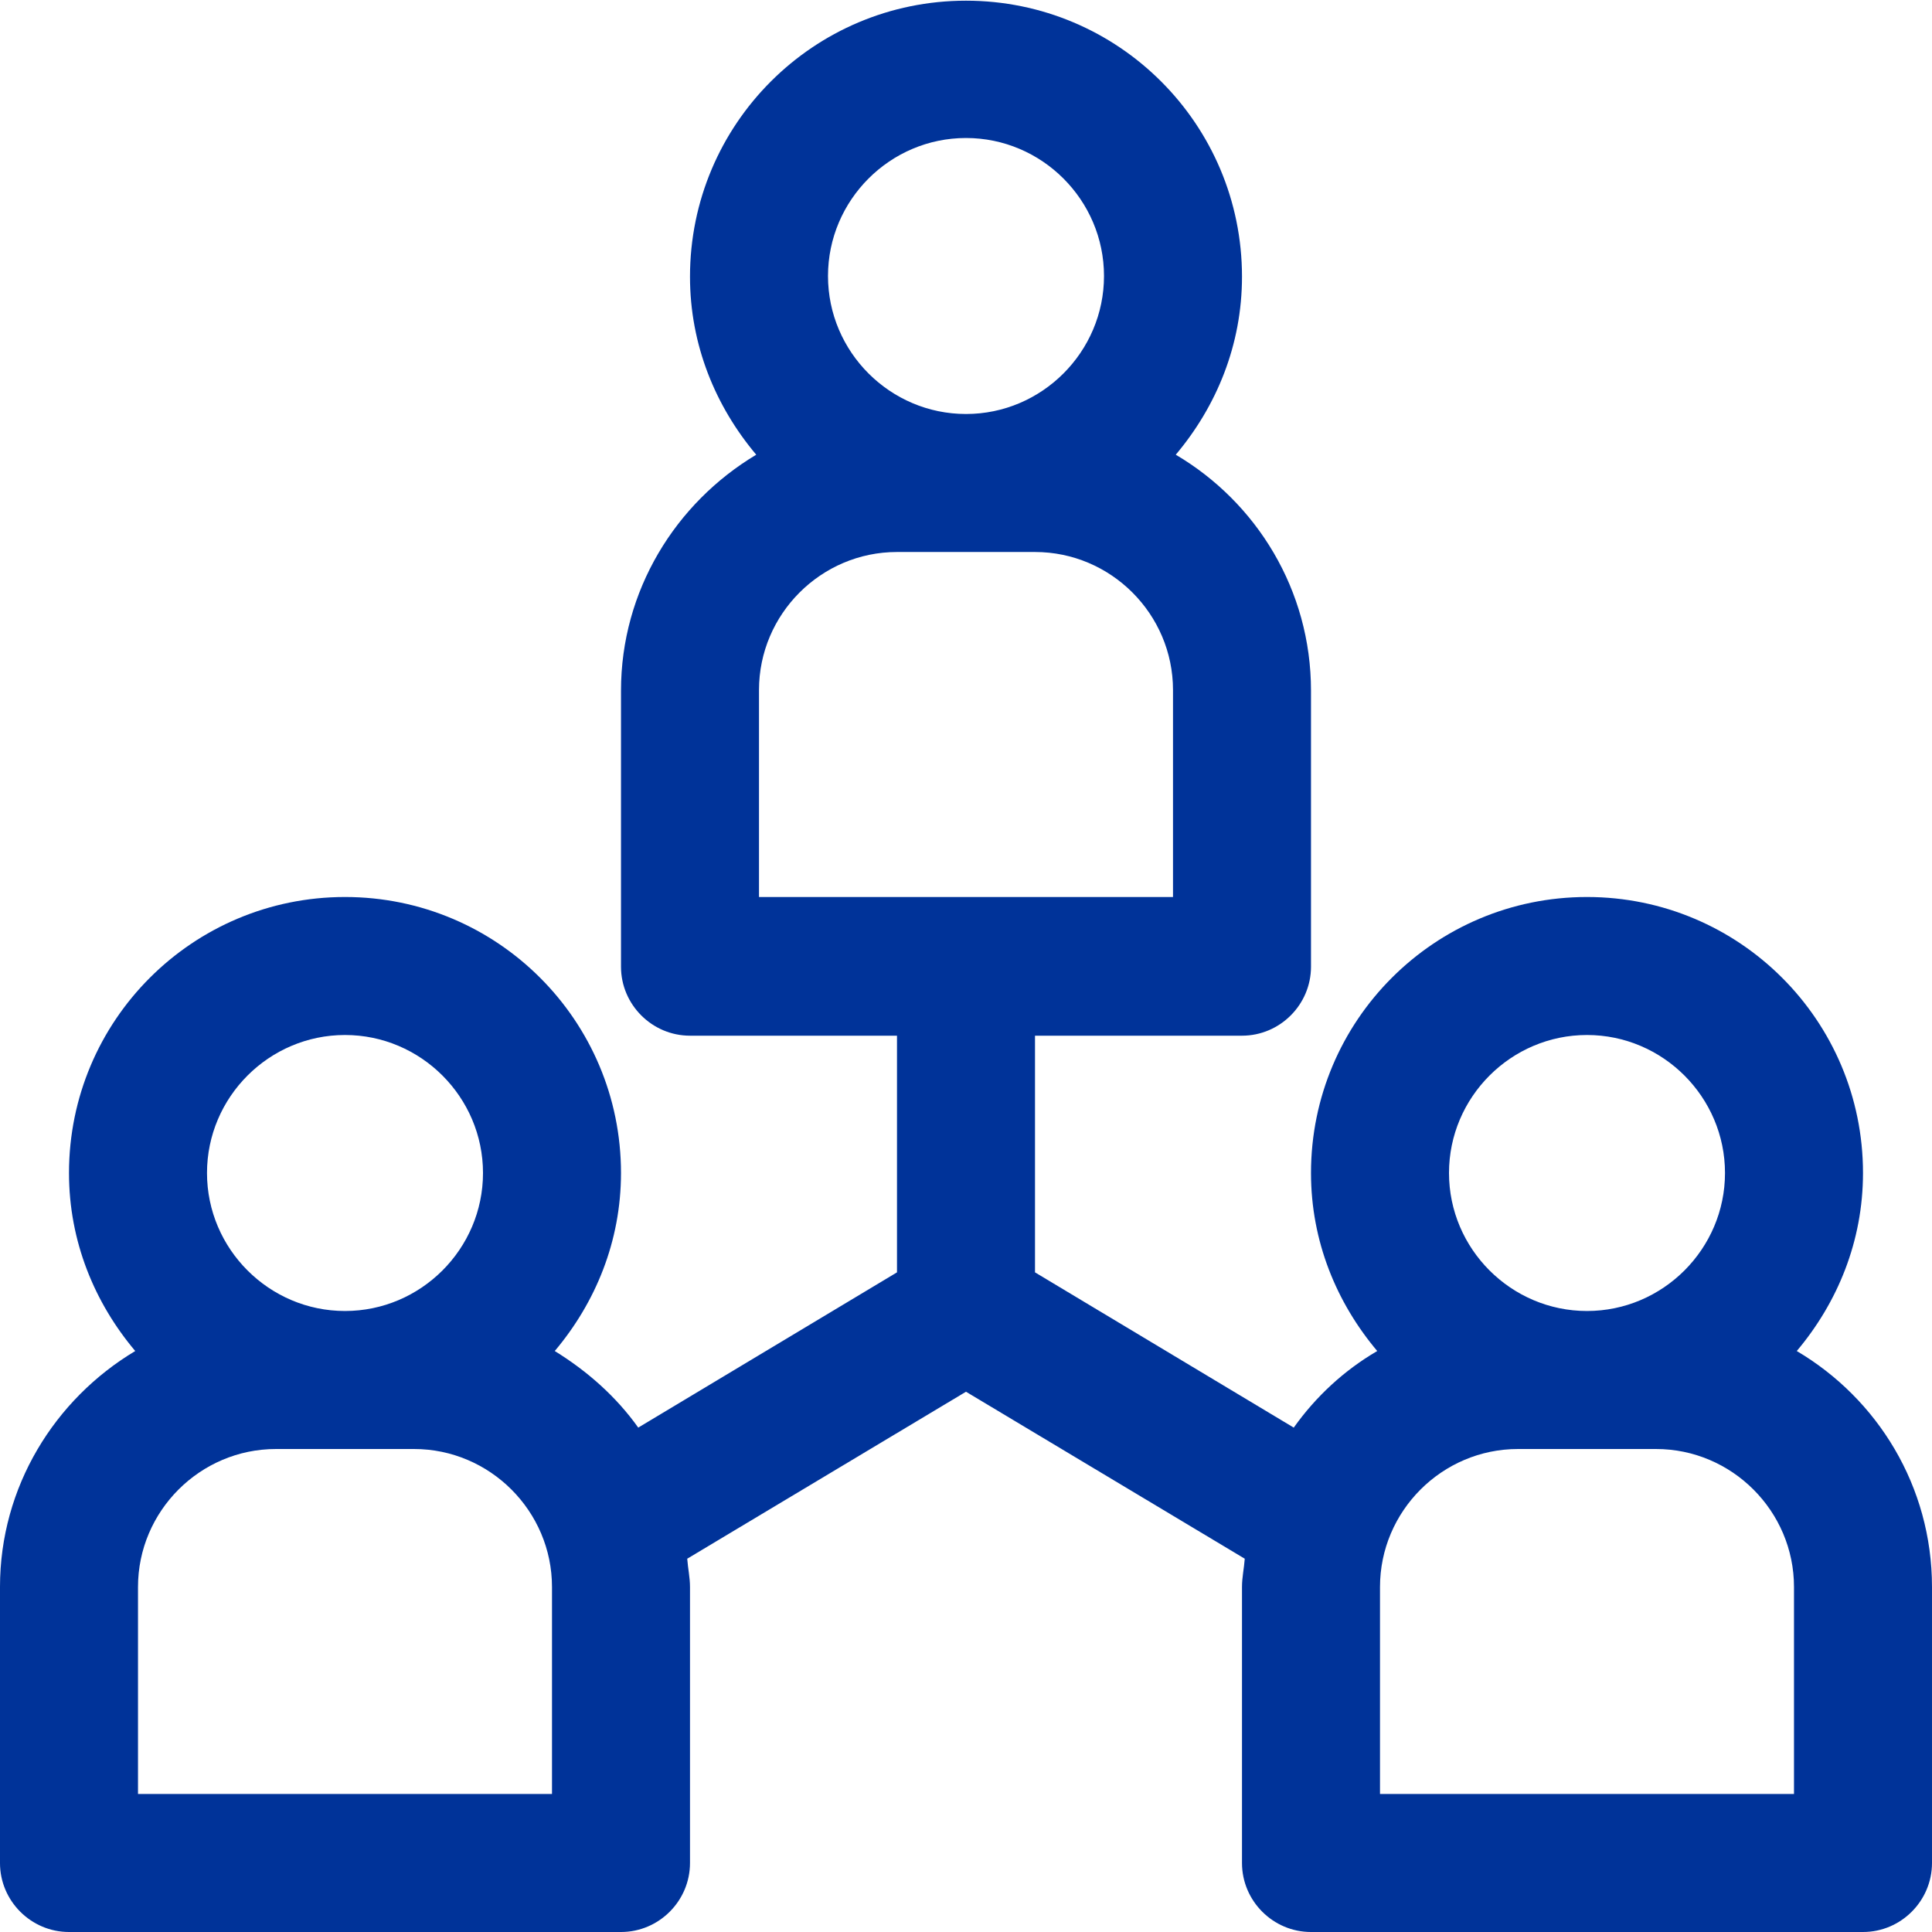
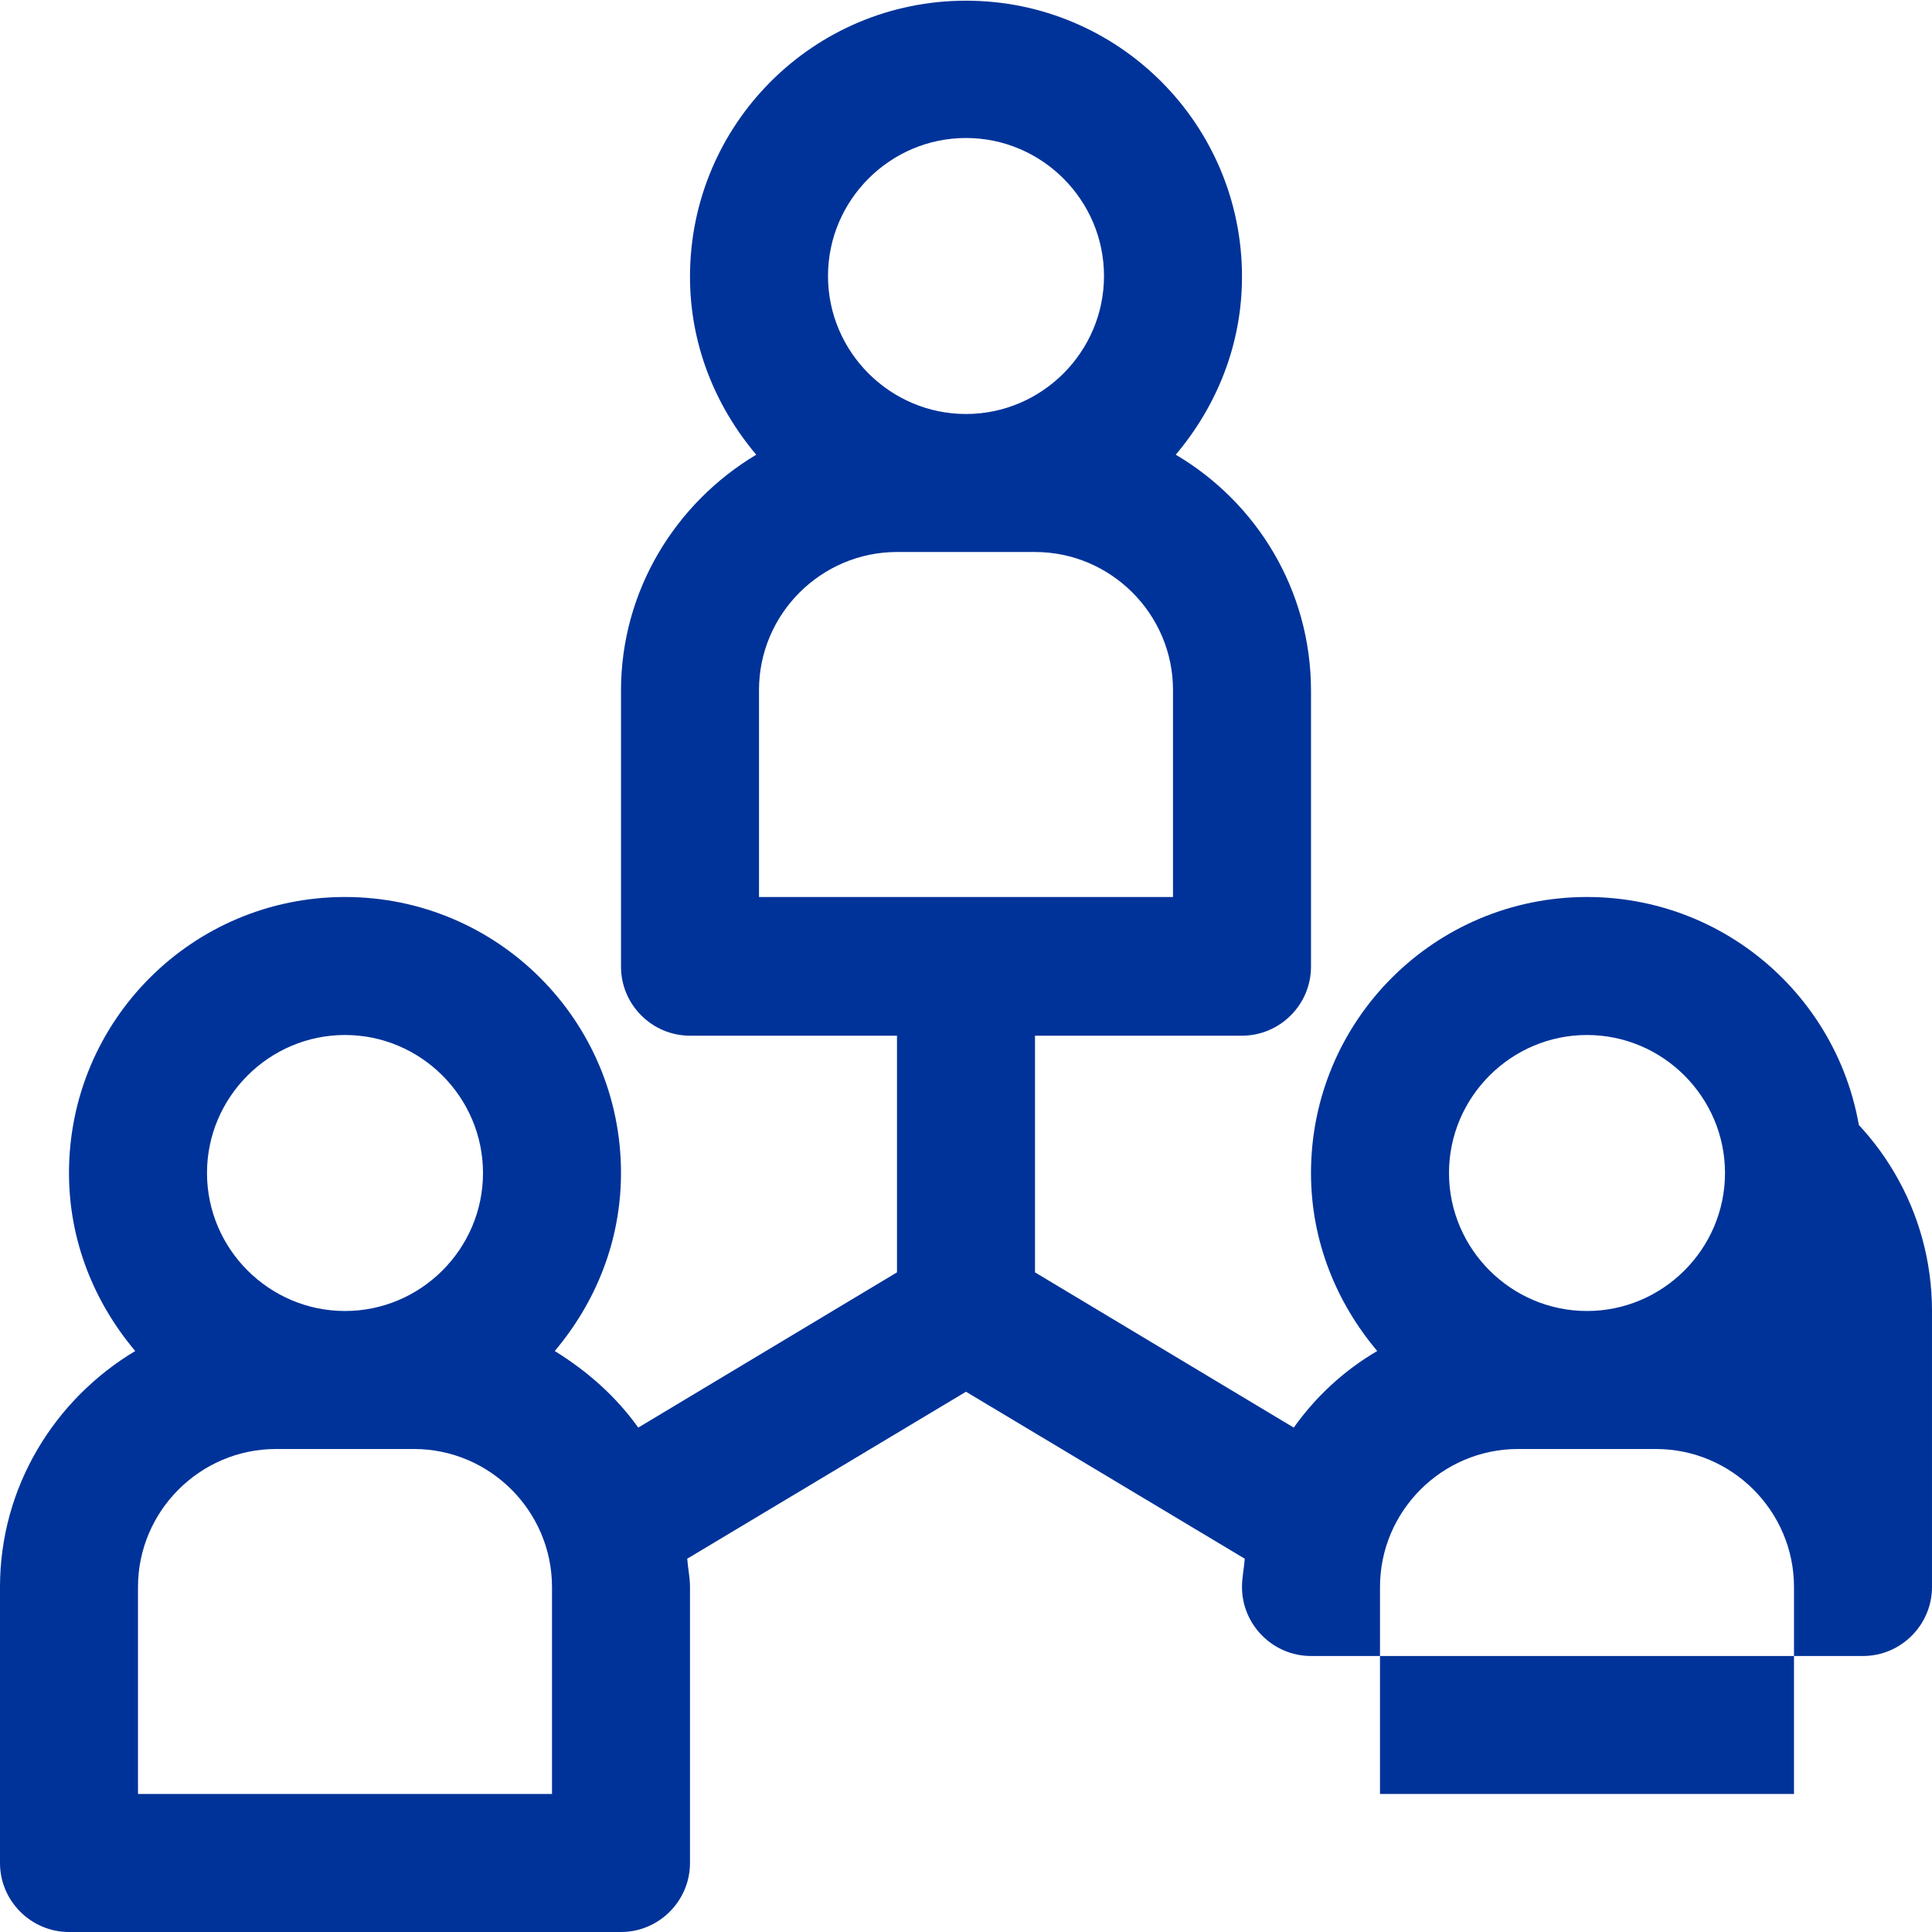
<svg xmlns="http://www.w3.org/2000/svg" id="Ebene_2" viewBox="0 0 28 28">
  <defs>
    <style>
      .cls-1 {
        fill: #039;
      }
    </style>
  </defs>
  <g id="manager">
-     <path class="cls-1" d="M26.04,19.58c.59-.7.96-1.59.96-2.58,0-2.21-1.79-4-4-4s-4,1.79-4,4c0,.99.37,1.88.96,2.58-.48.28-.89.66-1.21,1.11l-3.75-2.25v-3.43h3c.55,0,1-.45,1-1v-4c0-1.46-.79-2.73-1.96-3.42.59-.7.96-1.59.96-2.58,0-2.21-1.79-4-4-4s-4,1.79-4,4c0,.99.37,1.88.96,2.58-1.17.7-1.96,1.97-1.96,3.42v4c0,.55.45,1,1,1h3v3.43l-3.75,2.25c-.32-.45-.74-.82-1.21-1.11.59-.7.96-1.59.96-2.58,0-2.21-1.79-4-4-4s-4,1.79-4,4c0,.99.37,1.88.96,2.58-1.17.7-1.96,1.97-1.96,3.42v4c0,.55.45,1,1,1h8c.55,0,1-.45,1-1v-4c0-.14-.03-.27-.04-.41l4.04-2.42,4.04,2.42c-.01.14-.04.27-.04.41v4c0,.55.45,1,1,1h8c.55,0,1-.45,1-1v-4c0-1.46-.79-2.73-1.96-3.42ZM14,2c1.1,0,2,.9,2,2s-.9,2-2,2-2-.9-2-2,.9-2,2-2ZM11,10c0-1.1.9-2,2-2h2c1.1,0,2,.9,2,2v3h-6v-3ZM5,15c1.1,0,2,.9,2,2s-.9,2-2,2-2-.9-2-2,.9-2,2-2ZM8,26H2v-3c0-1.1.9-2,2-2h2c1.1,0,2,.9,2,2v3ZM23,15c1.1,0,2,.9,2,2s-.9,2-2,2-2-.9-2-2,.9-2,2-2ZM26,26h-6v-3c0-1.1.9-2,2-2h2c1.1,0,2,.9,2,2v3Z" />
+     <path class="cls-1" d="M26.04,19.58c.59-.7.96-1.59.96-2.58,0-2.21-1.79-4-4-4s-4,1.79-4,4c0,.99.37,1.88.96,2.58-.48.28-.89.66-1.21,1.11l-3.75-2.25v-3.43h3c.55,0,1-.45,1-1v-4c0-1.46-.79-2.73-1.96-3.42.59-.7.96-1.59.96-2.58,0-2.21-1.79-4-4-4s-4,1.79-4,4c0,.99.37,1.88.96,2.58-1.17.7-1.96,1.97-1.96,3.42v4c0,.55.45,1,1,1h3v3.43l-3.75,2.25c-.32-.45-.74-.82-1.21-1.11.59-.7.96-1.59.96-2.58,0-2.21-1.79-4-4-4s-4,1.79-4,4c0,.99.37,1.88.96,2.58-1.17.7-1.96,1.97-1.96,3.42v4c0,.55.45,1,1,1h8c.55,0,1-.45,1-1v-4c0-.14-.03-.27-.04-.41l4.04-2.42,4.04,2.42c-.01.14-.04.27-.04.41c0,.55.45,1,1,1h8c.55,0,1-.45,1-1v-4c0-1.46-.79-2.73-1.96-3.42ZM14,2c1.1,0,2,.9,2,2s-.9,2-2,2-2-.9-2-2,.9-2,2-2ZM11,10c0-1.1.9-2,2-2h2c1.1,0,2,.9,2,2v3h-6v-3ZM5,15c1.1,0,2,.9,2,2s-.9,2-2,2-2-.9-2-2,.9-2,2-2ZM8,26H2v-3c0-1.1.9-2,2-2h2c1.1,0,2,.9,2,2v3ZM23,15c1.1,0,2,.9,2,2s-.9,2-2,2-2-.9-2-2,.9-2,2-2ZM26,26h-6v-3c0-1.1.9-2,2-2h2c1.1,0,2,.9,2,2v3Z" />
  </g>
</svg>